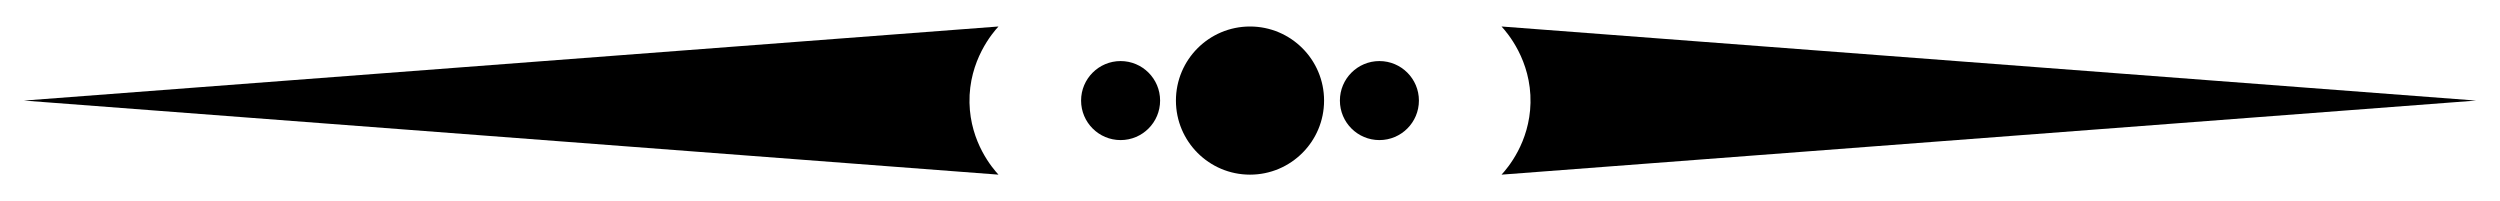
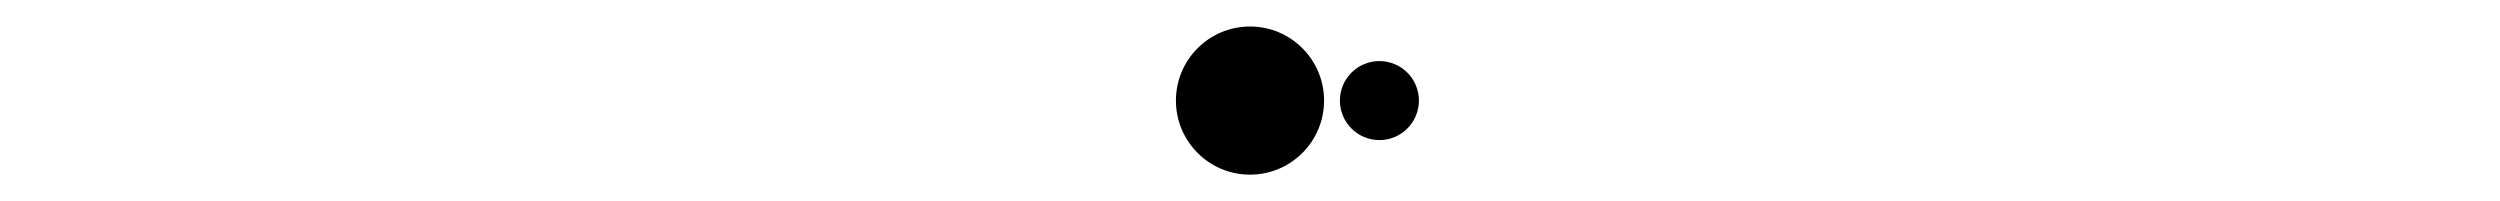
<svg xmlns="http://www.w3.org/2000/svg" enable-background="new 0 0 2610 210" version="1.1" viewBox="0 0 2610 210" xml:space="preserve">
-   <circle cx="1169.9" cy="105" r="41.246" />
  <circle cx="1305" cy="105" r="77.332" />
  <circle cx="1440.1" cy="105" r="41.246" />
-   <path d="m1567.6 27.668c5.534 6.018 31.162 35.17 30.247 79.68-0.853 41.541-24.25 68.468-30.247 74.985 339.14-25.777 678.27-51.555 1017.4-77.332l-1017.4-77.333z" />
-   <path d="m1042.4 27.668c-5.534 6.018-31.162 35.17-30.247 79.68 0.853 41.541 24.25 68.468 30.247 74.985-339.13-25.778-678.27-51.556-1017.4-77.333l1017.4-77.332z" />
</svg>